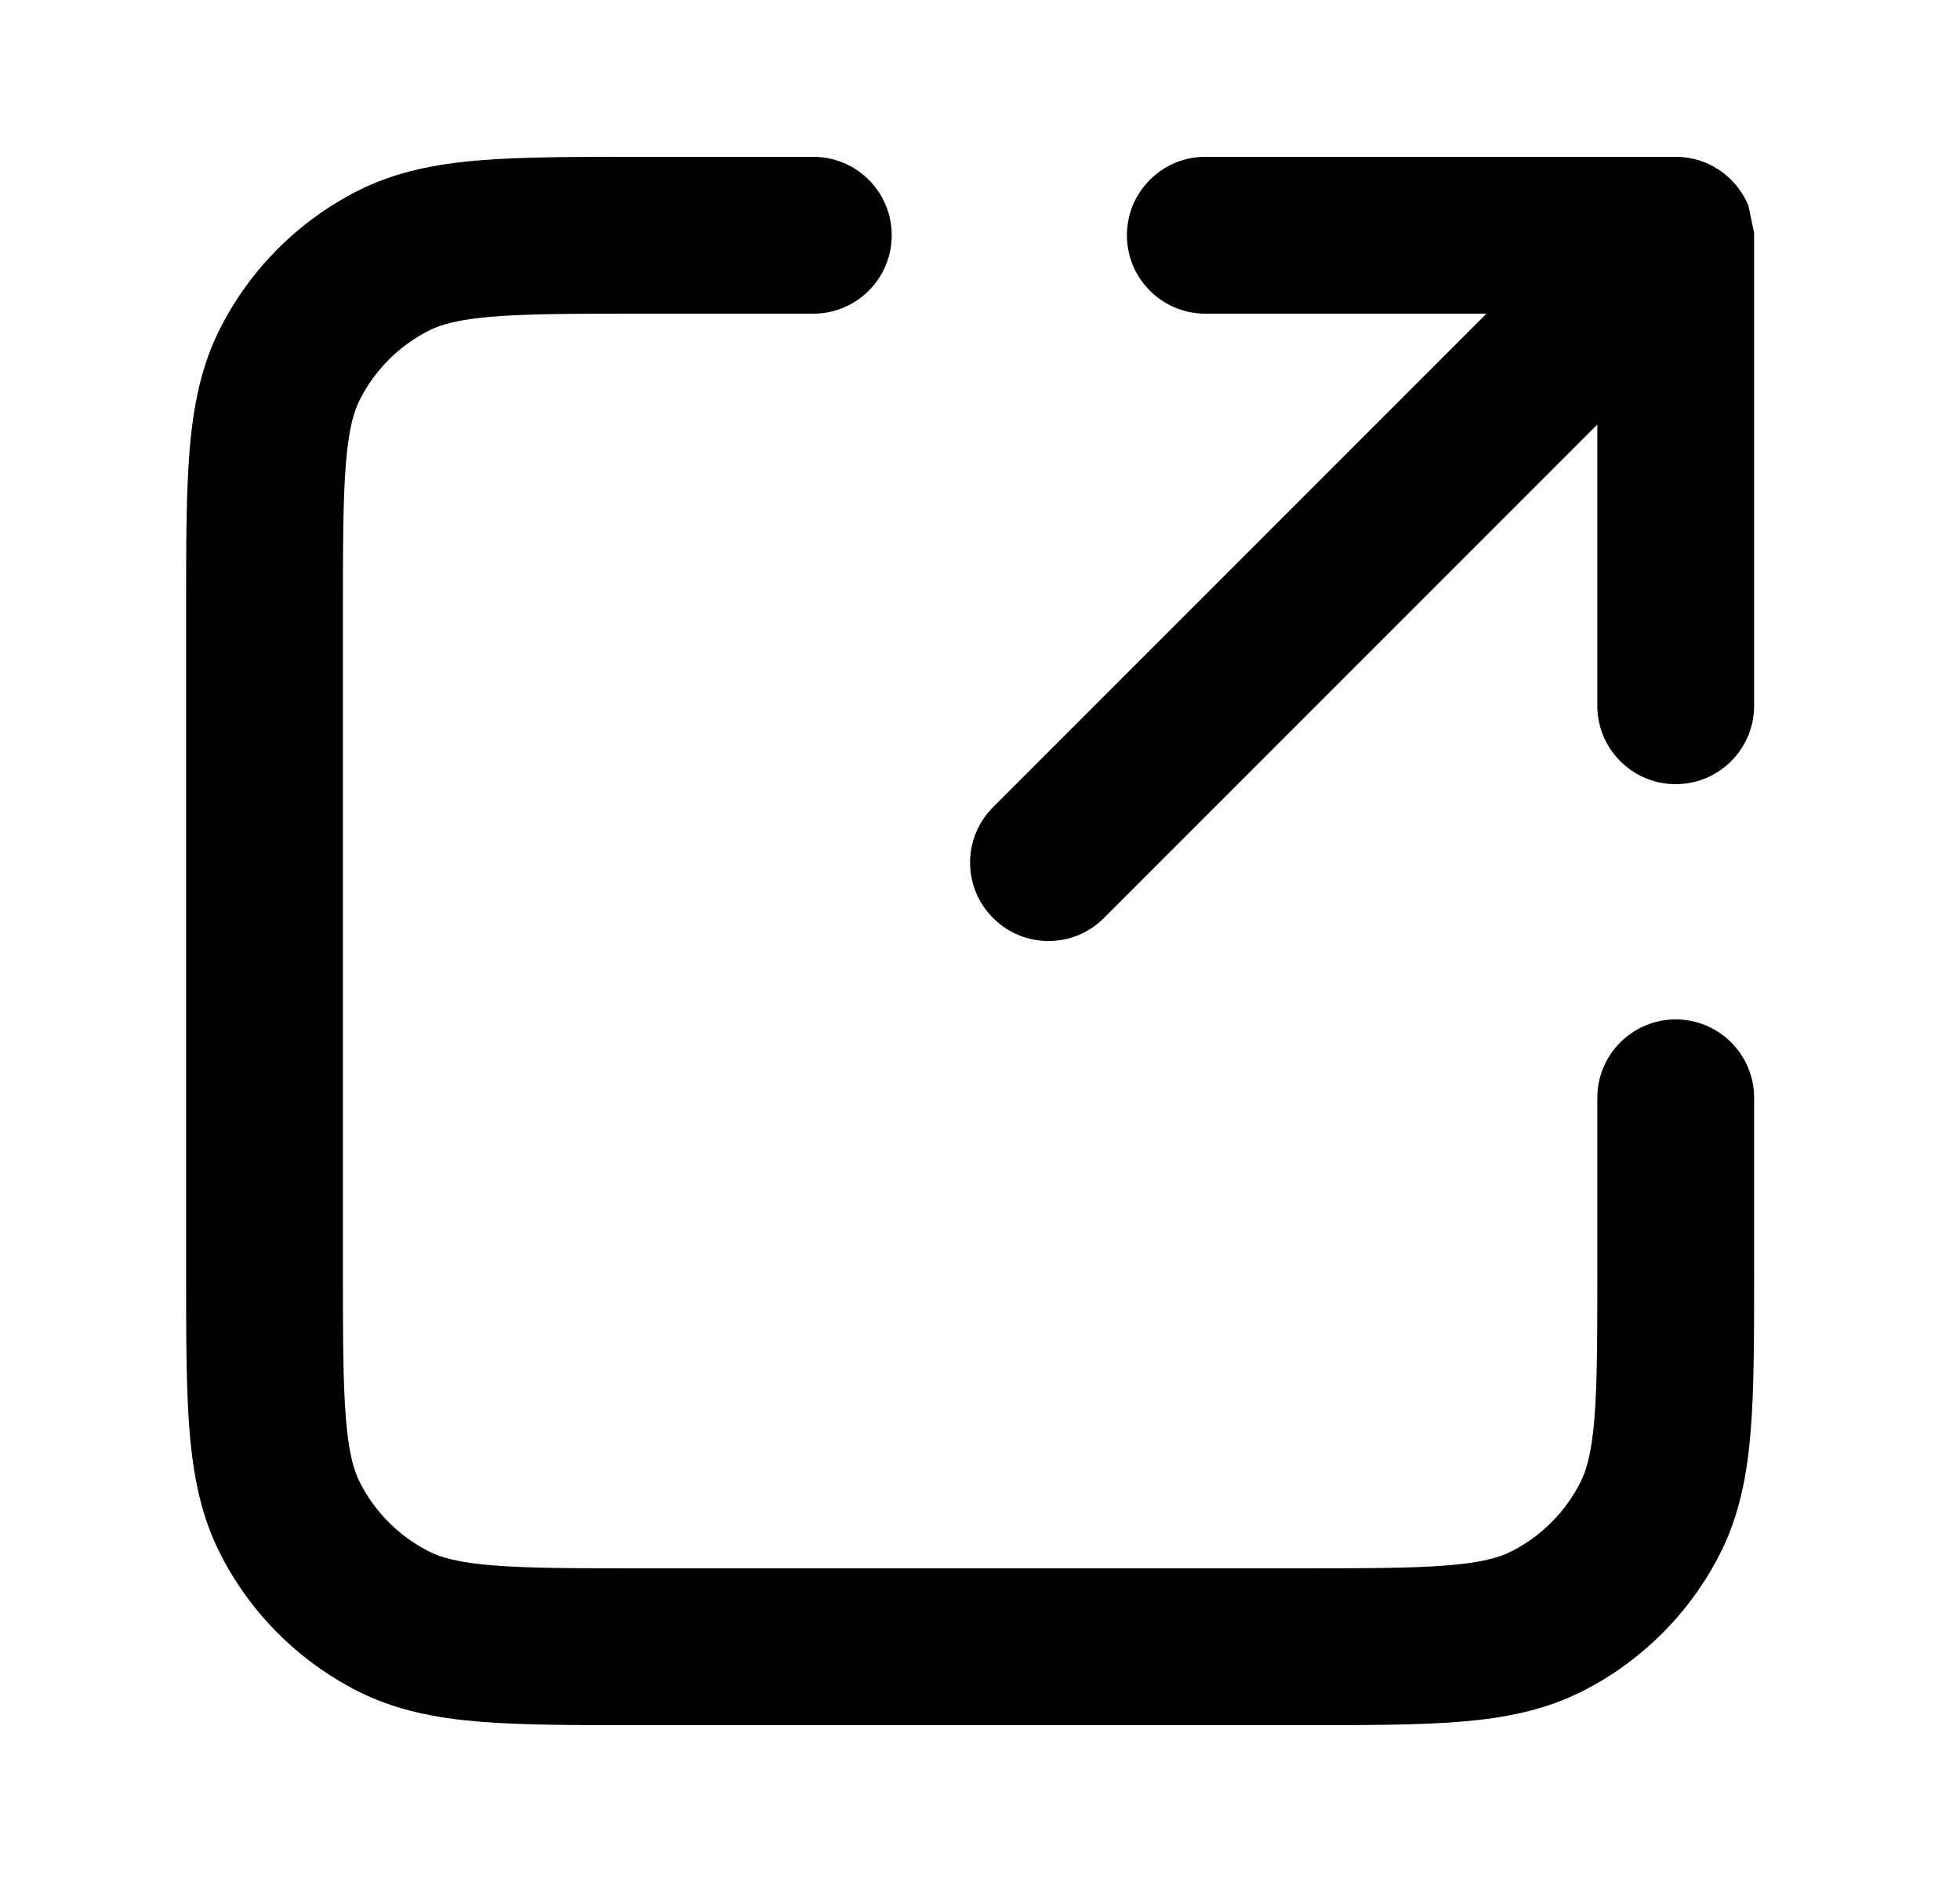
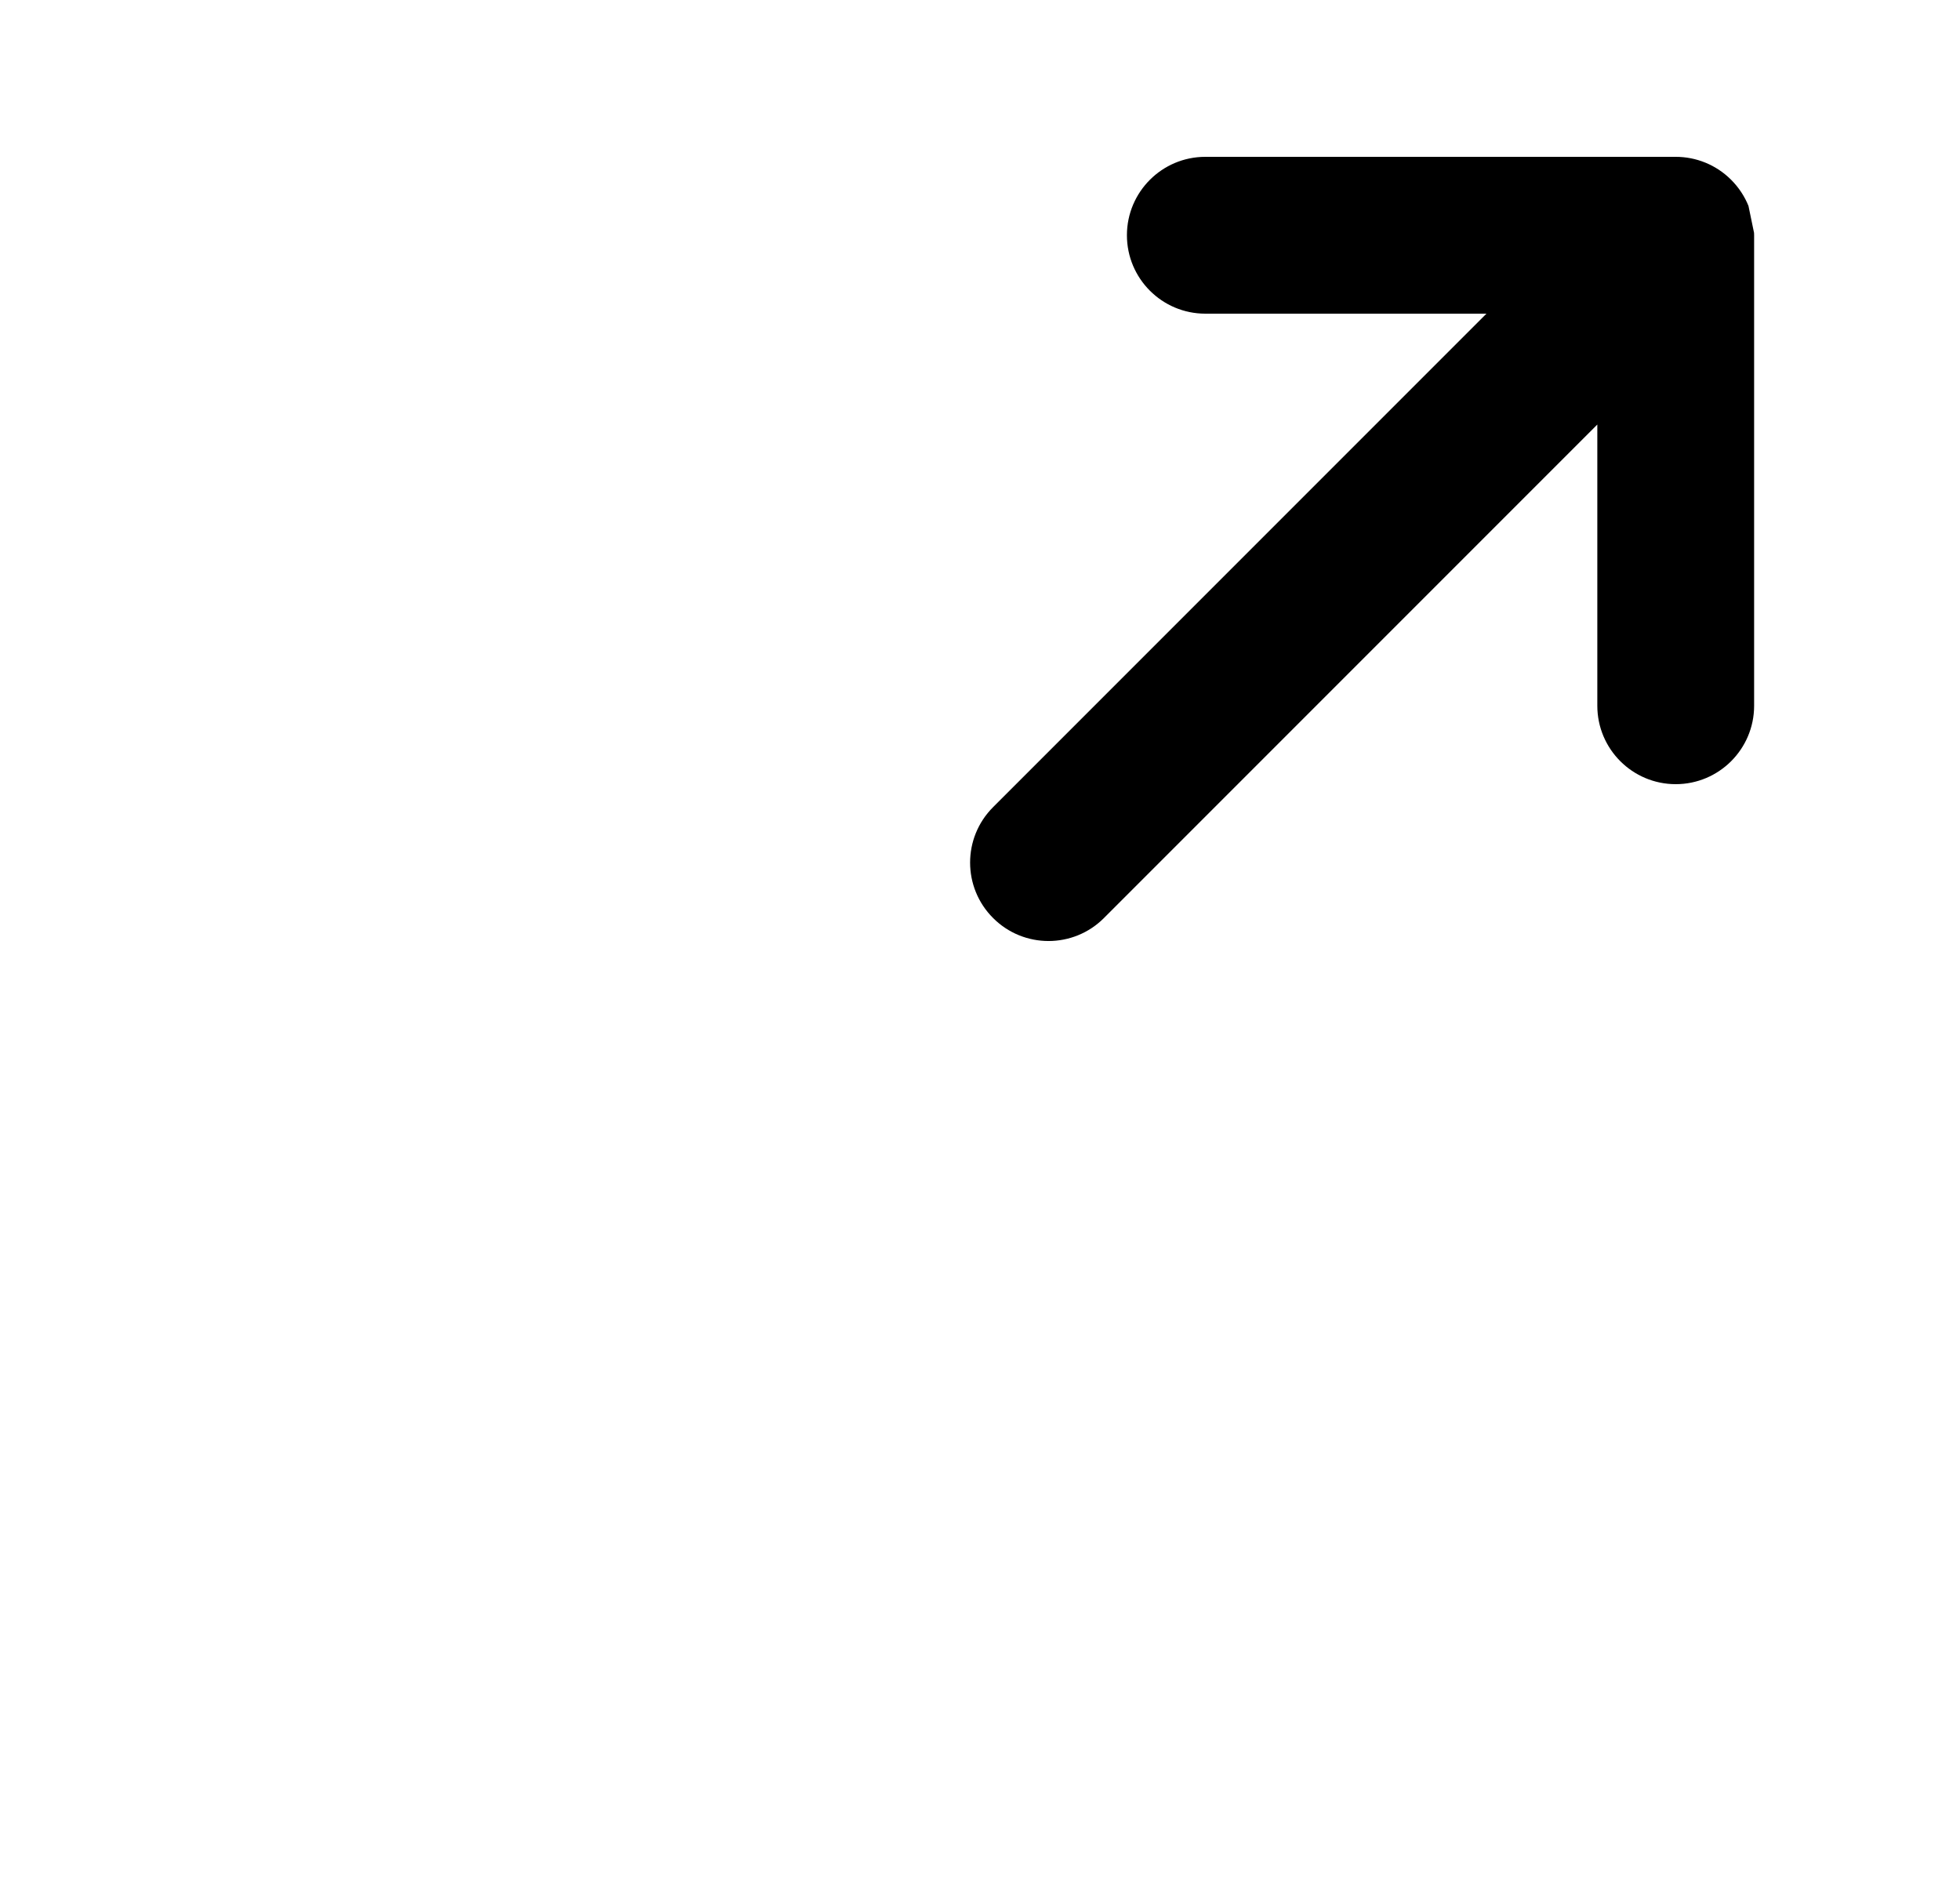
<svg xmlns="http://www.w3.org/2000/svg" width="25" height="24" viewBox="0 0 25 24" fill="none">
-   <path d="M10.374 2H8.133C7.328 2 6.663 2 6.122 2.044C5.56 2.09 5.043 2.189 4.558 2.436C3.805 2.819 3.193 3.431 2.81 4.184C2.563 4.669 2.464 5.186 2.418 5.748C2.374 6.289 2.374 6.954 2.374 7.759V16.241C2.374 17.046 2.374 17.711 2.418 18.252C2.464 18.814 2.563 19.331 2.81 19.816C3.193 20.569 3.805 21.18 4.558 21.564C5.043 21.811 5.56 21.91 6.122 21.956C6.663 22 7.328 22 8.133 22H16.615C17.42 22 18.085 22 18.626 21.956C19.188 21.91 19.705 21.811 20.19 21.564C20.943 21.18 21.555 20.569 21.938 19.816C22.185 19.331 22.284 18.814 22.33 18.252C22.374 17.711 22.374 17.046 22.374 16.241V14C22.374 13.448 21.926 13 21.374 13C20.822 13 20.374 13.448 20.374 14V16.2C20.374 17.057 20.373 17.639 20.337 18.089C20.301 18.527 20.236 18.752 20.156 18.908C19.964 19.284 19.658 19.59 19.282 19.782C19.126 19.862 18.901 19.927 18.463 19.962C18.013 19.999 17.431 20 16.574 20H8.174C7.317 20 6.735 19.999 6.285 19.962C5.847 19.927 5.622 19.862 5.466 19.782C5.09 19.59 4.784 19.284 4.592 18.908C4.512 18.752 4.447 18.527 4.412 18.089C4.375 17.639 4.374 17.057 4.374 16.2V7.8C4.374 6.943 4.375 6.361 4.412 5.911C4.447 5.473 4.512 5.248 4.592 5.092C4.784 4.716 5.09 4.41 5.466 4.218C5.622 4.138 5.847 4.073 6.285 4.038C6.735 4.001 7.317 4 8.174 4H10.374C10.926 4 11.374 3.552 11.374 3C11.374 2.448 10.926 2 10.374 2Z" fill="black" />
  <path d="M22.081 2.293C22.179 2.391 22.253 2.505 22.302 2.626L22.373 2.969C22.374 2.979 22.374 2.99 22.374 3L22.374 9C22.374 9.552 21.926 10 21.374 10C20.822 10 20.374 9.552 20.374 9L20.374 5.414L14.081 11.707C13.691 12.098 13.057 12.098 12.667 11.707C12.276 11.317 12.276 10.683 12.667 10.293L18.96 4H15.374C14.822 4 14.374 3.552 14.374 3C14.374 2.448 14.822 2 15.374 2H21.374C21.63 2 21.886 2.098 22.081 2.293Z" fill="black" />
</svg>